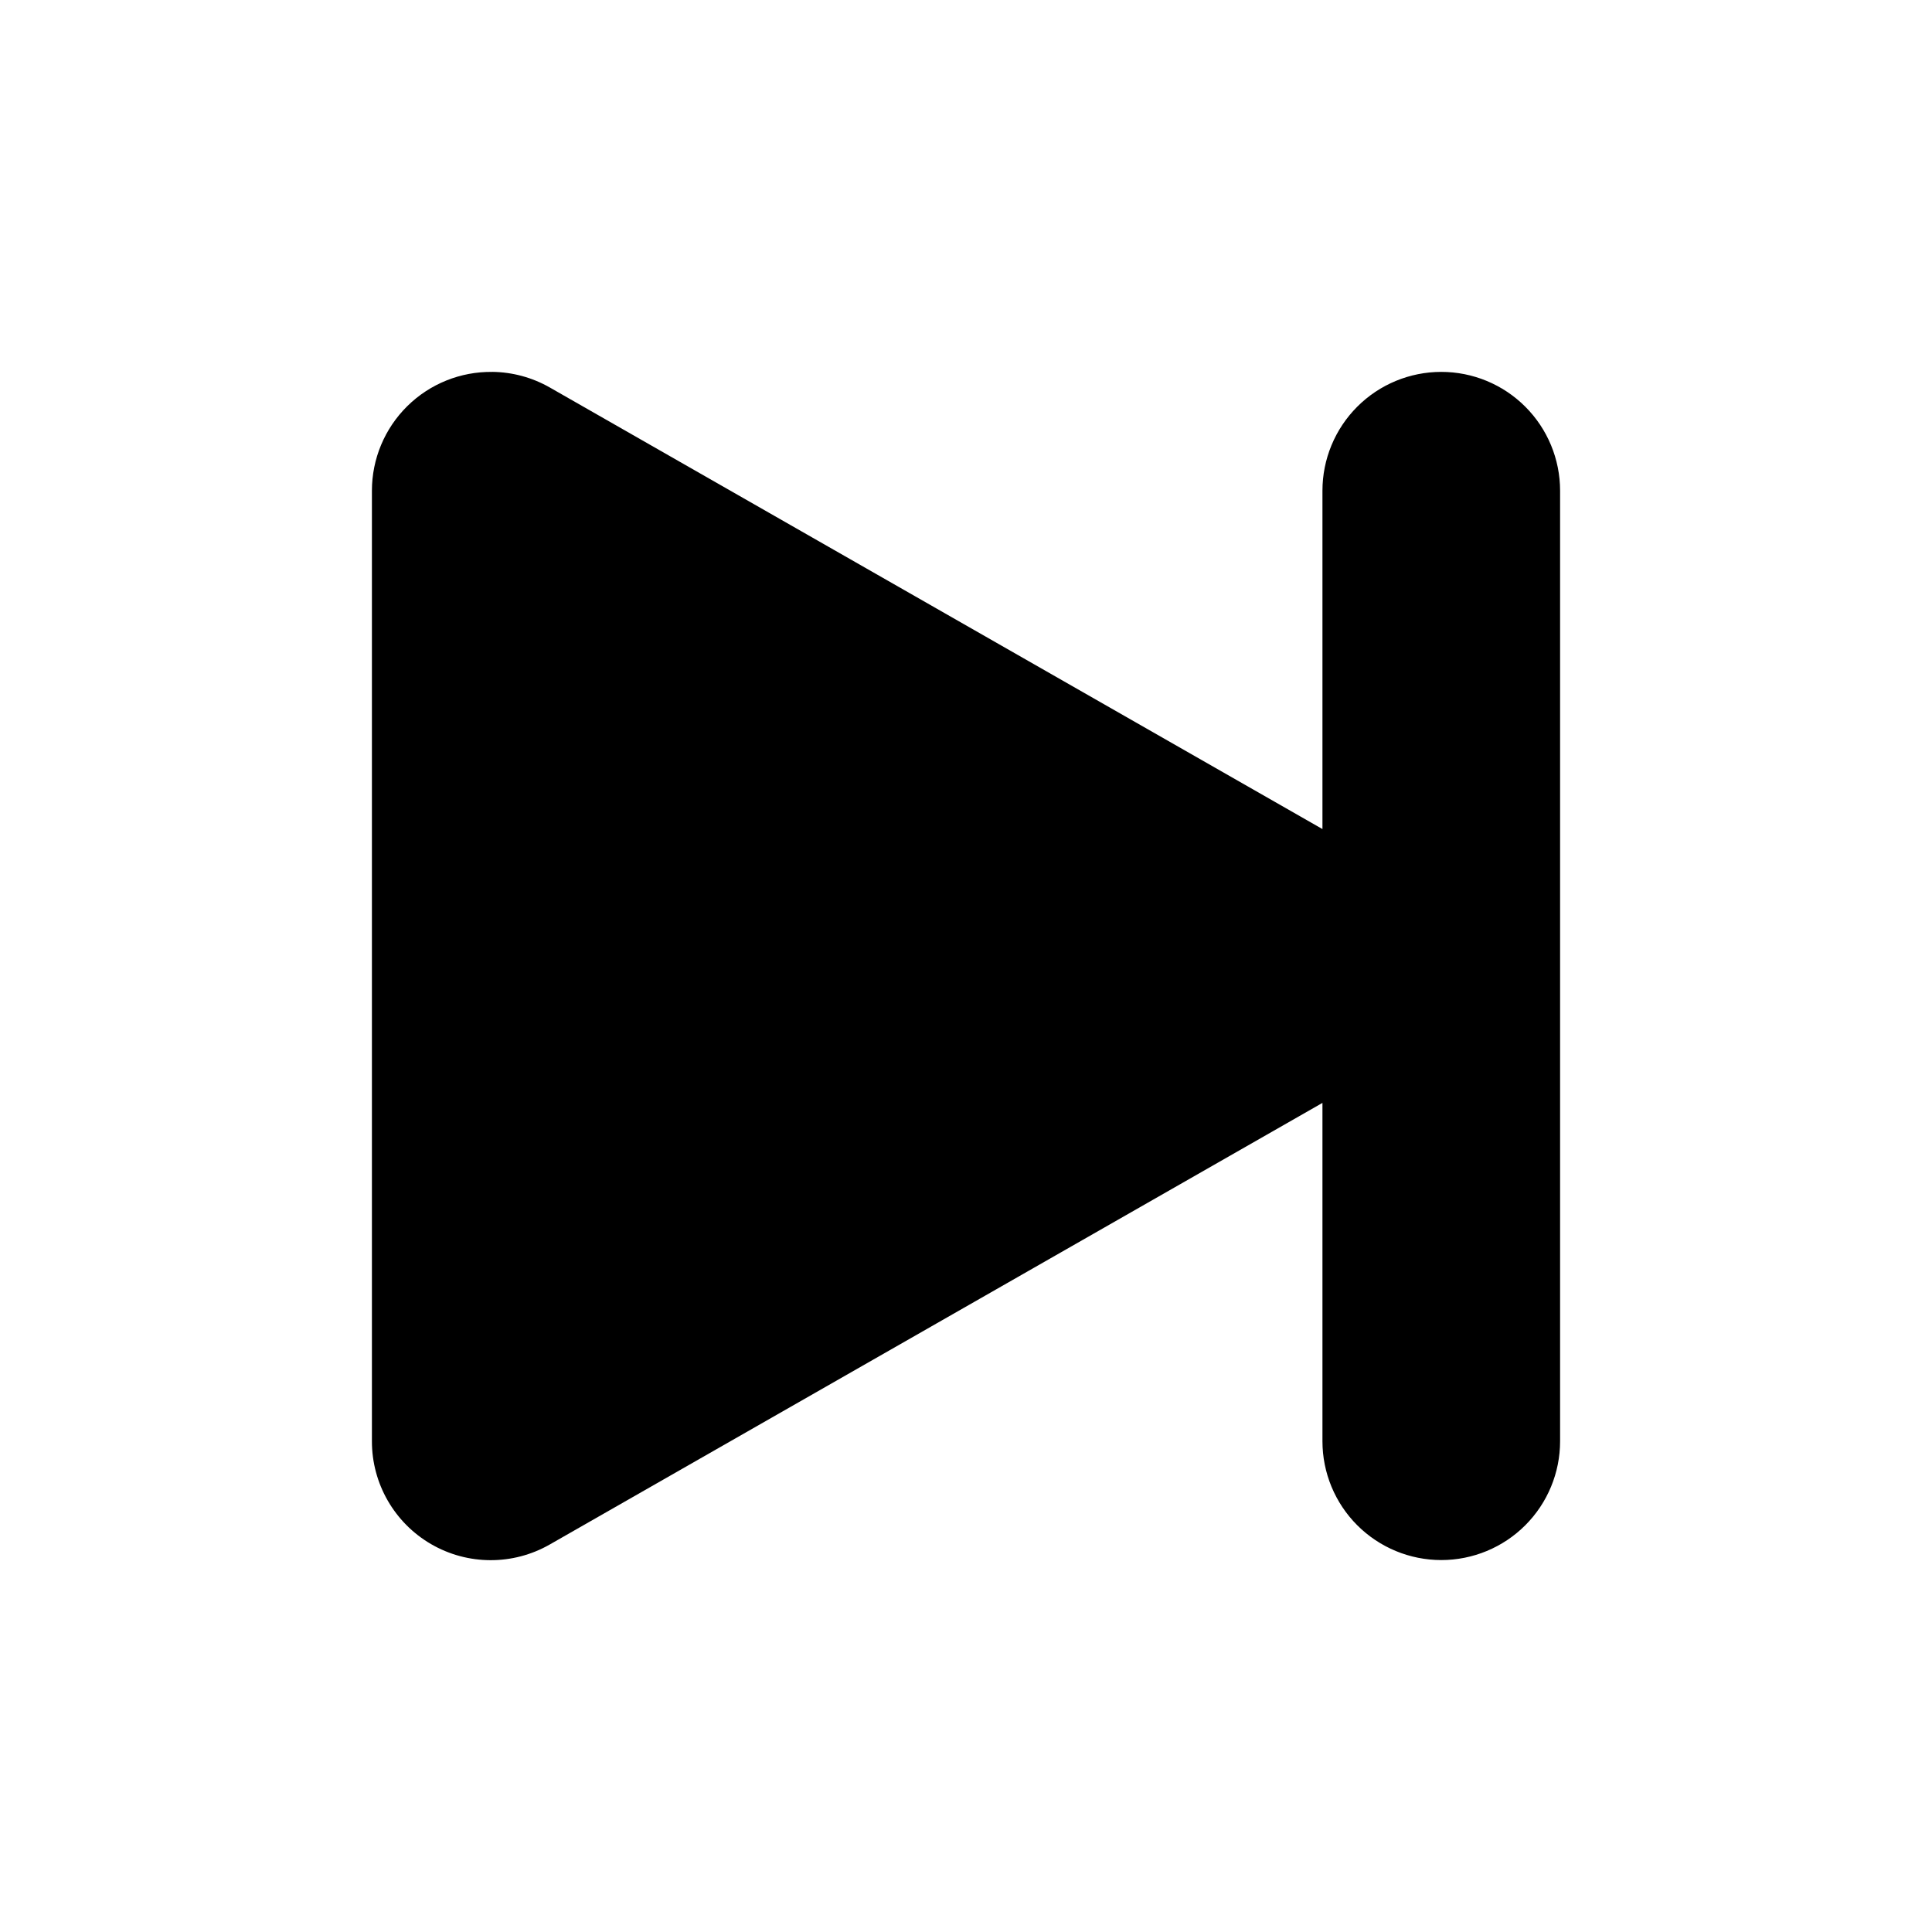
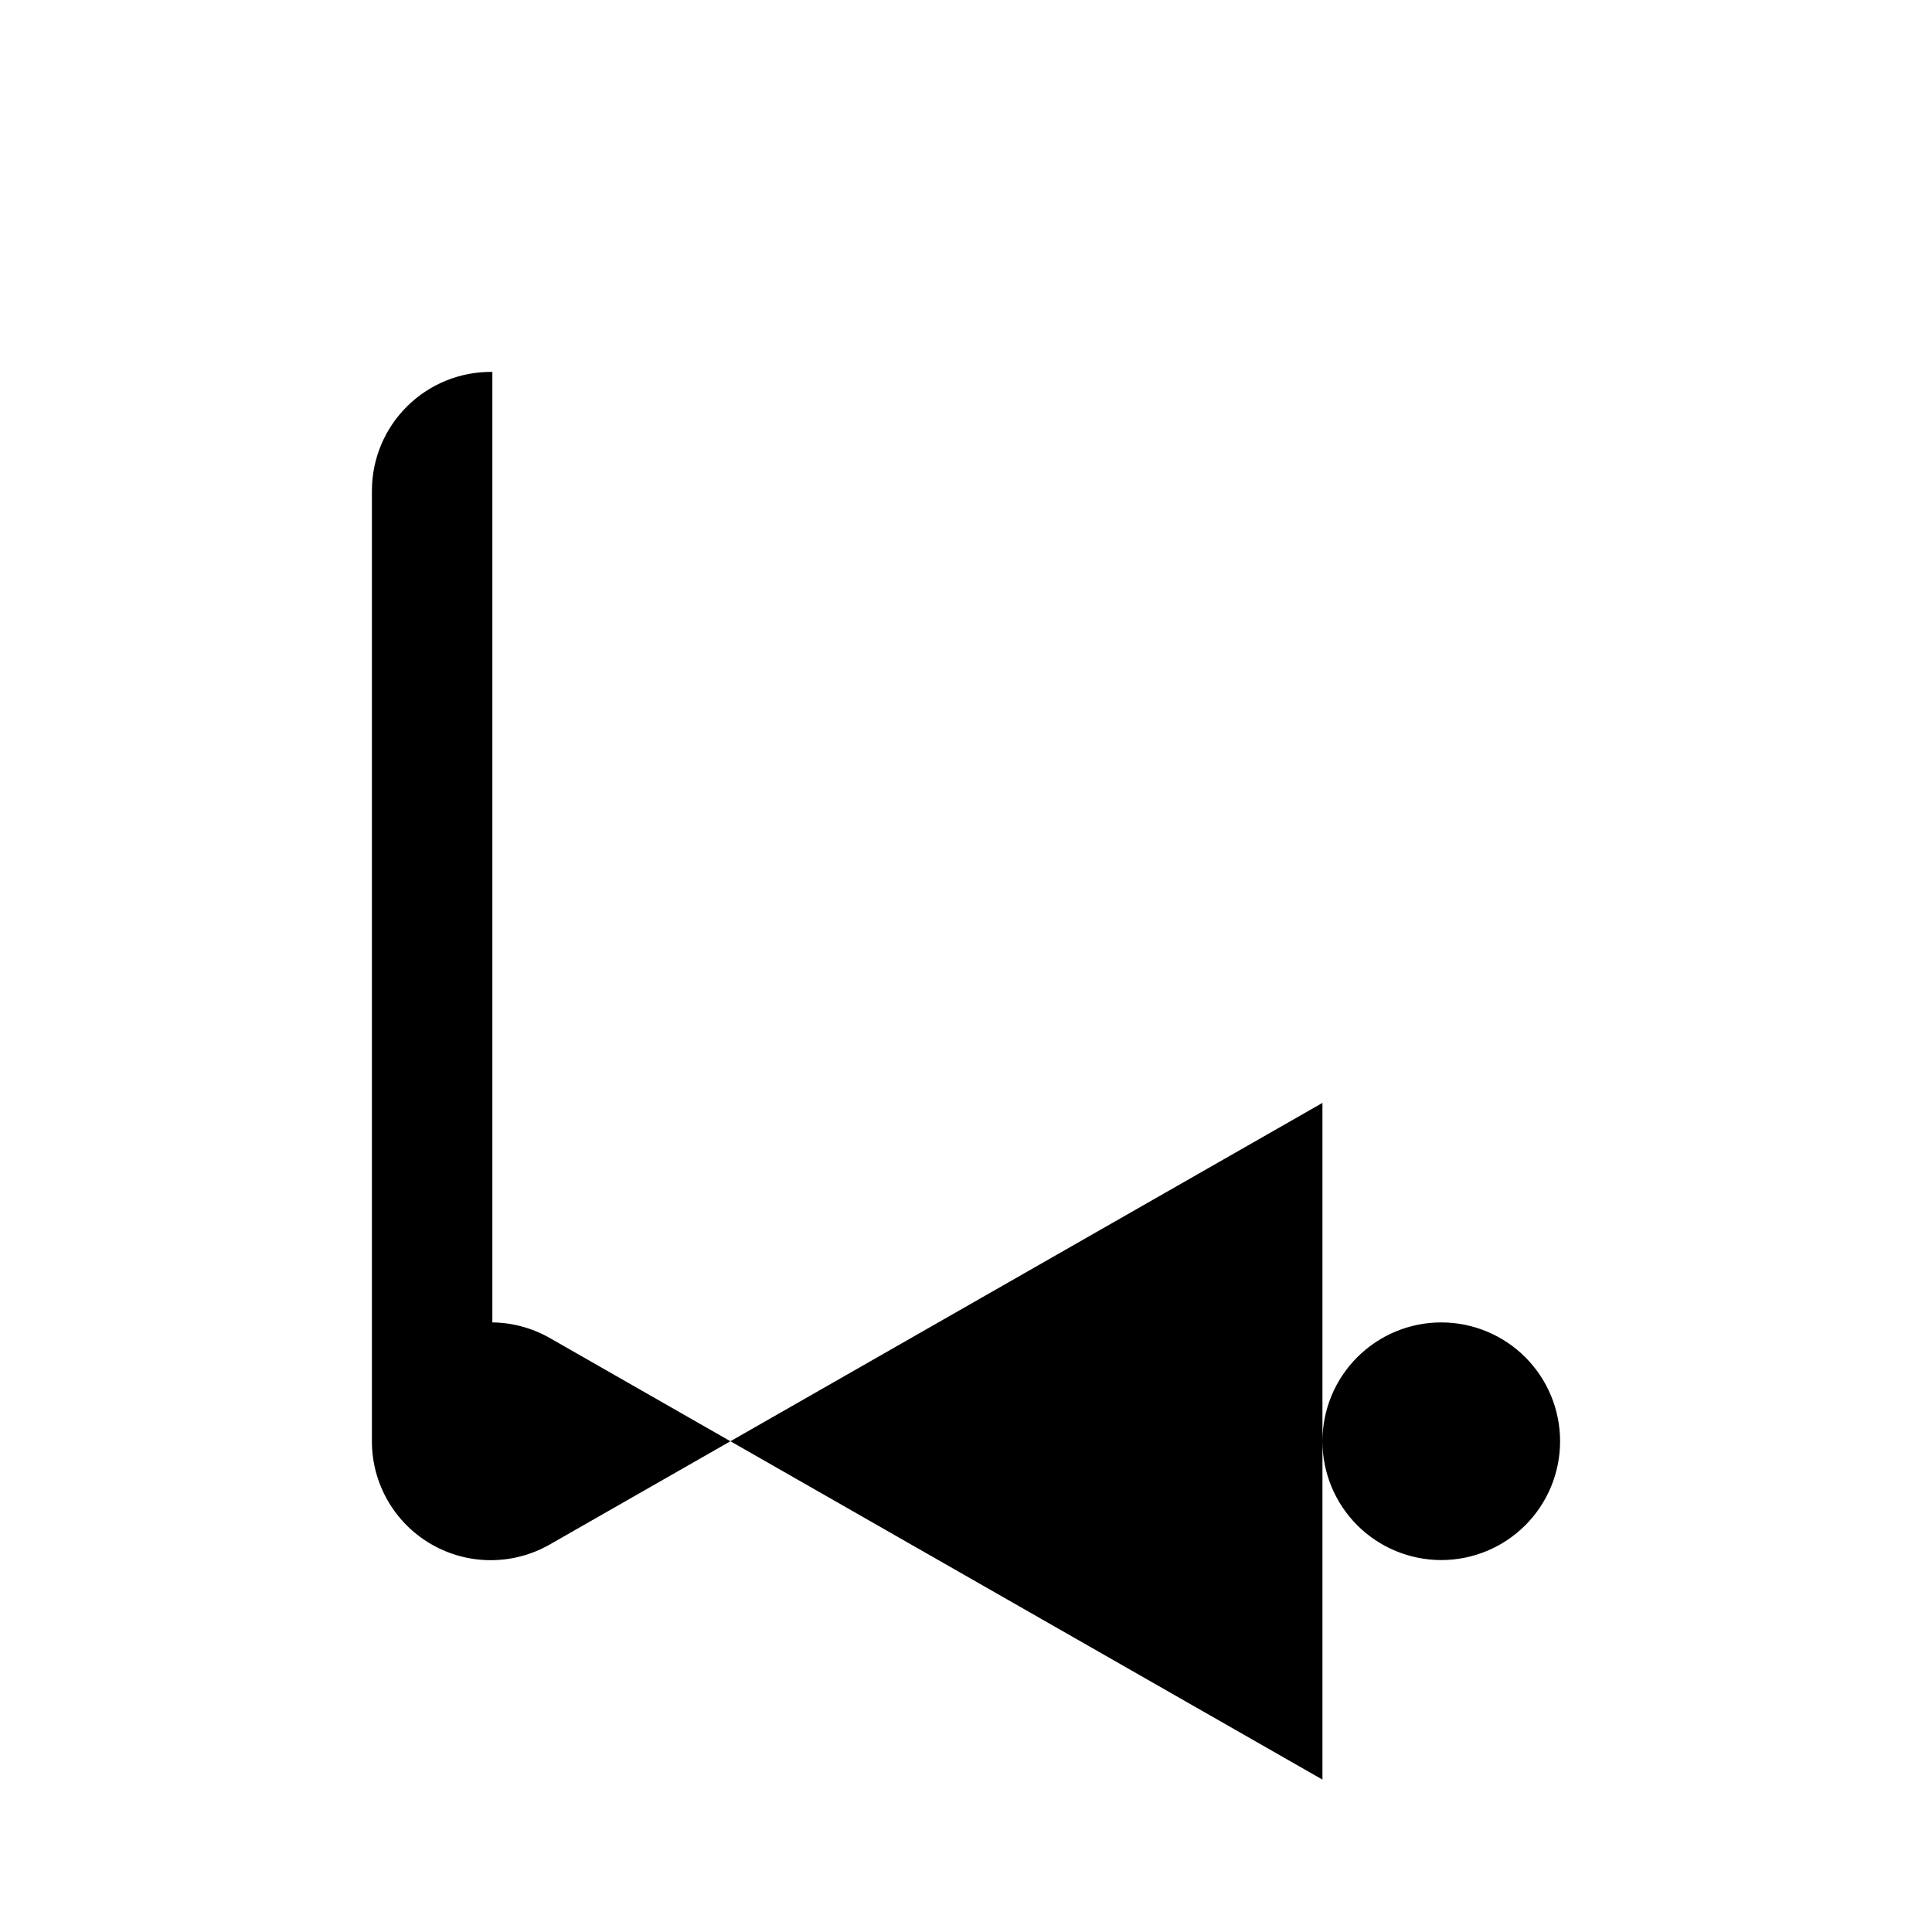
<svg xmlns="http://www.w3.org/2000/svg" fill="#000000" width="800px" height="800px" version="1.1" viewBox="144 144 512 512">
-   <path d="m274.48 242.56c-8.426-0.113-16.543 3.152-22.543 9.07-6 5.918-9.375 13.992-9.375 22.418v251.9c-0.008 11.23 5.961 21.613 15.672 27.254 9.707 5.641 21.688 5.684 31.438 0.117l204.79-117.04v89.664c0 8.352 3.32 16.363 9.223 22.266 5.906 5.906 13.918 9.223 22.266 9.223 8.352 0 16.363-3.316 22.266-9.223 5.906-5.902 9.223-13.914 9.223-22.266v-251.9c0-8.352-3.316-16.359-9.223-22.266-5.902-5.906-13.914-9.223-22.266-9.223-8.348 0-16.359 3.316-22.266 9.223-5.902 5.906-9.223 13.914-9.223 22.266v89.668l-204.79-117.04c-4.633-2.637-9.859-4.055-15.191-4.121z" />
+   <path d="m274.48 242.56c-8.426-0.113-16.543 3.152-22.543 9.07-6 5.918-9.375 13.992-9.375 22.418v251.9c-0.008 11.23 5.961 21.613 15.672 27.254 9.707 5.641 21.688 5.684 31.438 0.117l204.79-117.04v89.664c0 8.352 3.32 16.363 9.223 22.266 5.906 5.906 13.918 9.223 22.266 9.223 8.352 0 16.363-3.316 22.266-9.223 5.906-5.902 9.223-13.914 9.223-22.266c0-8.352-3.316-16.359-9.223-22.266-5.902-5.906-13.914-9.223-22.266-9.223-8.348 0-16.359 3.316-22.266 9.223-5.902 5.906-9.223 13.914-9.223 22.266v89.668l-204.79-117.04c-4.633-2.637-9.859-4.055-15.191-4.121z" />
</svg>